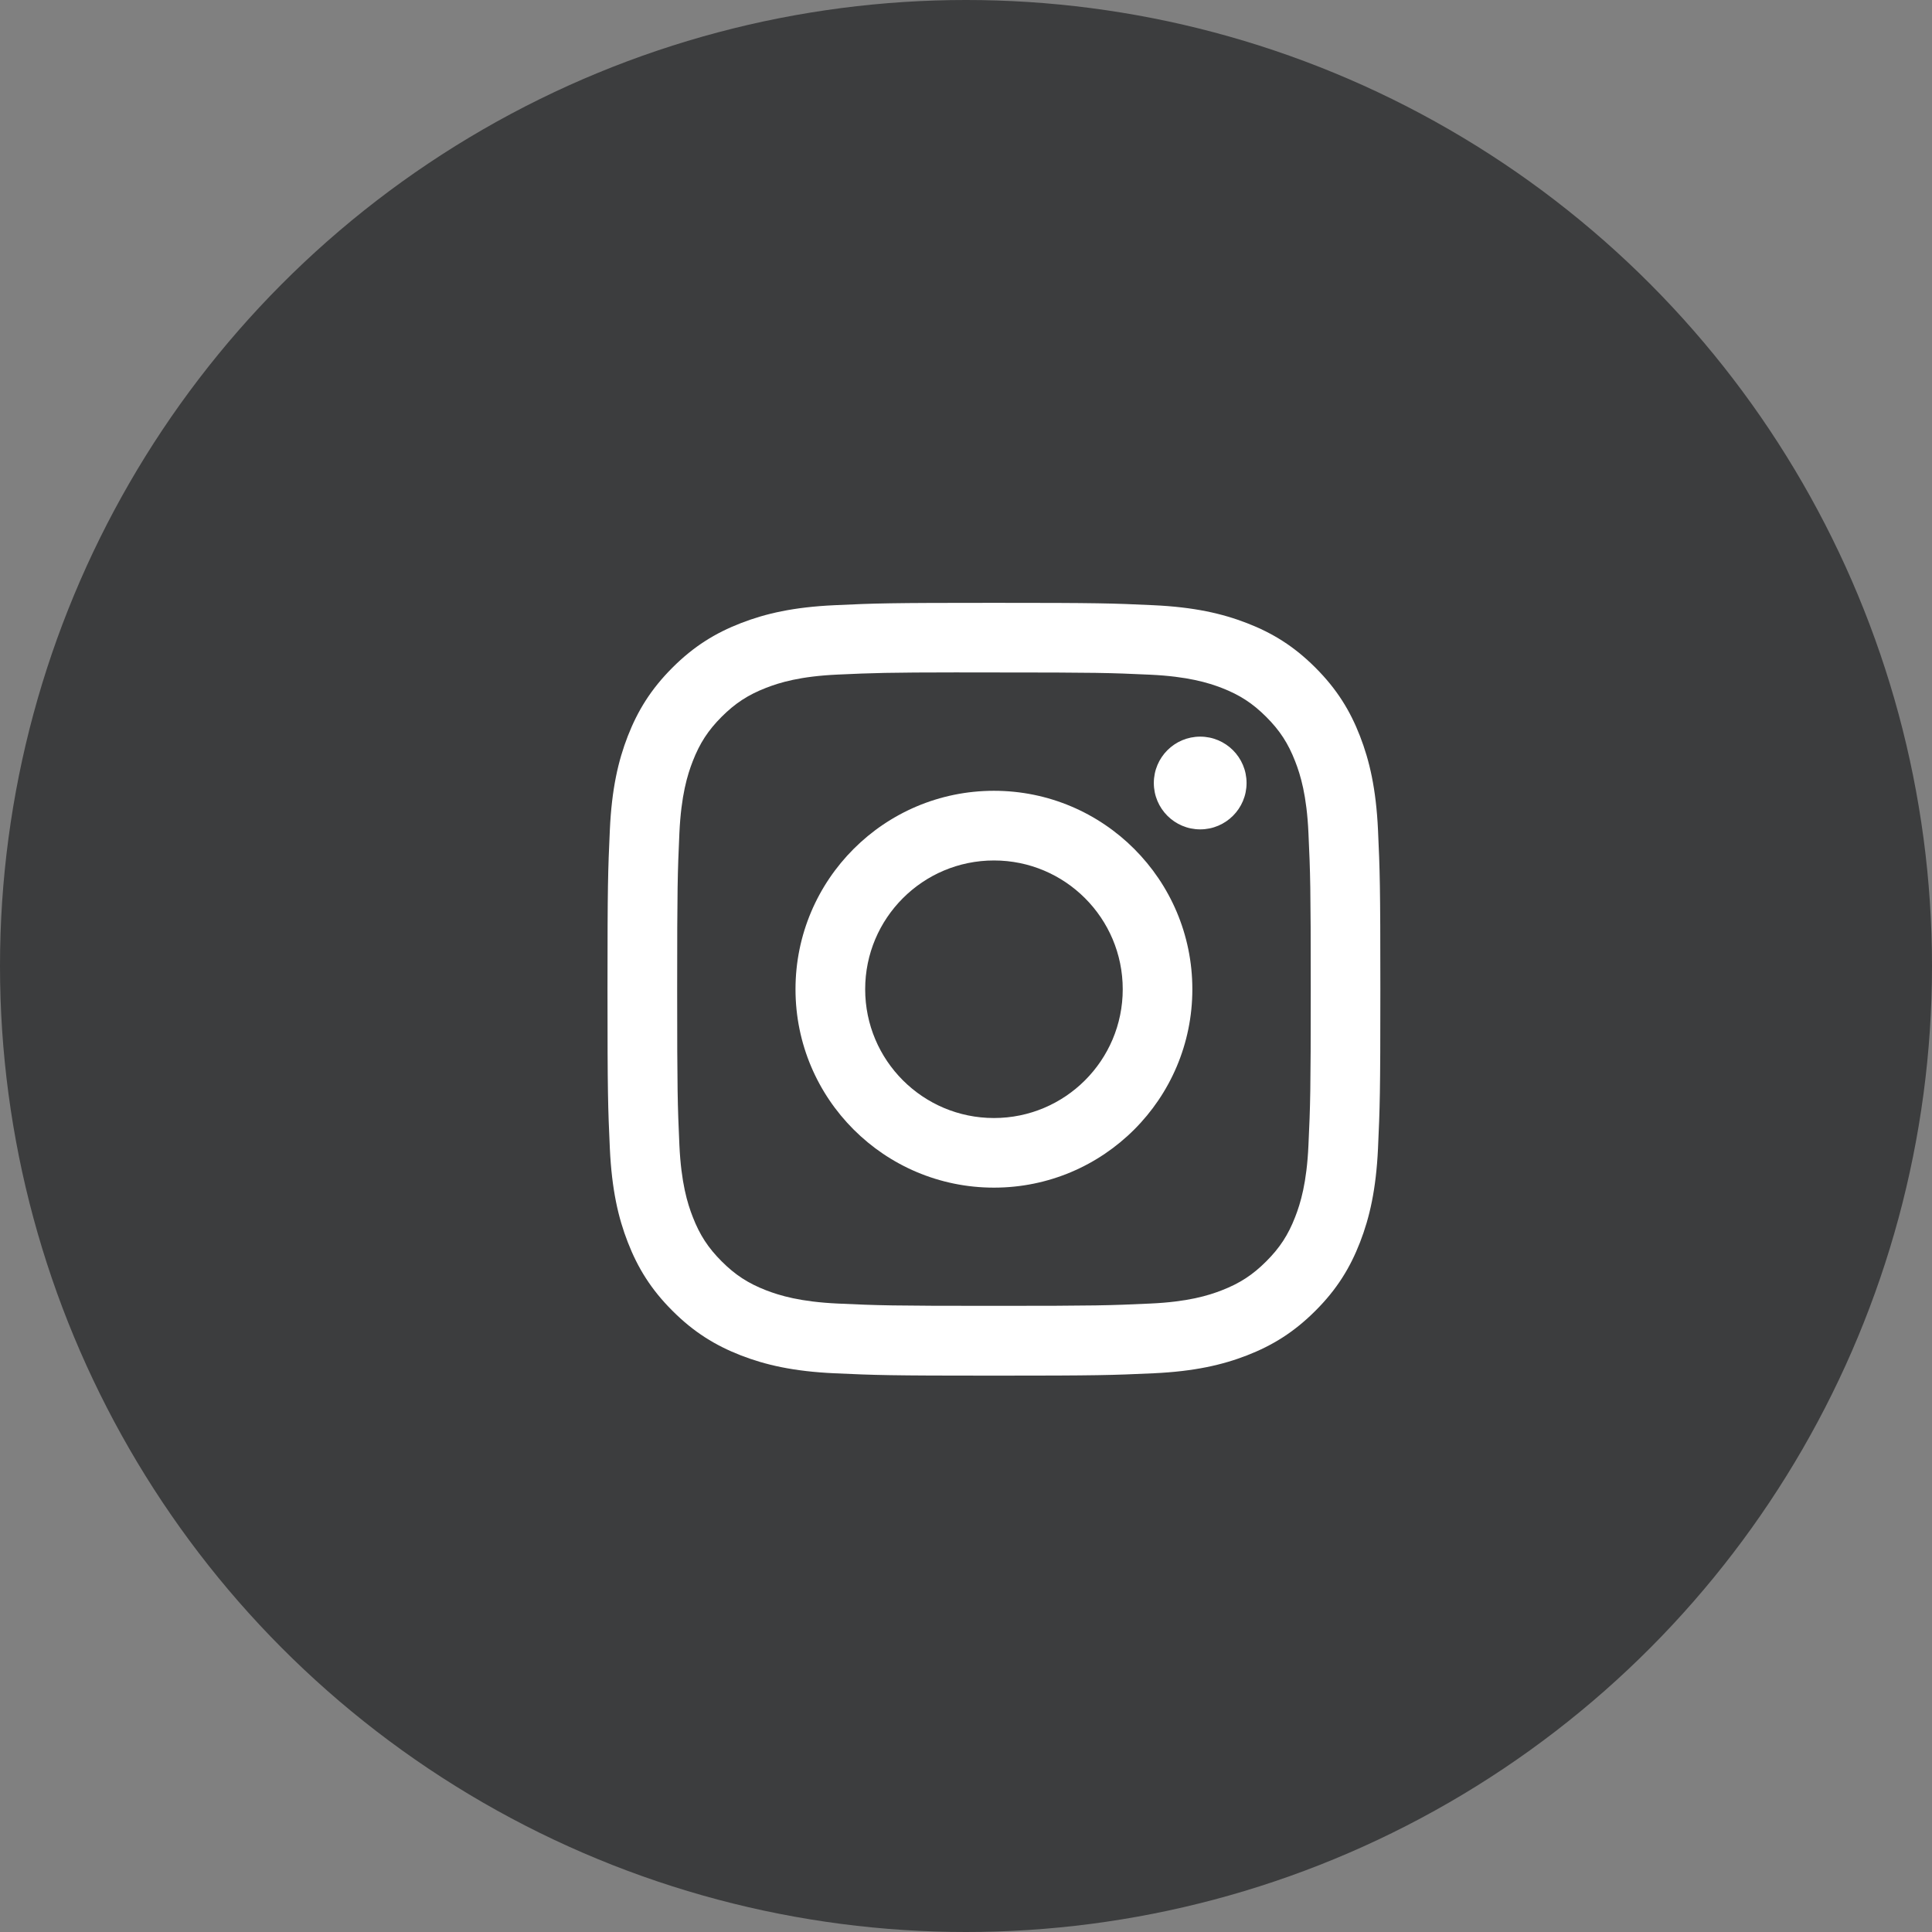
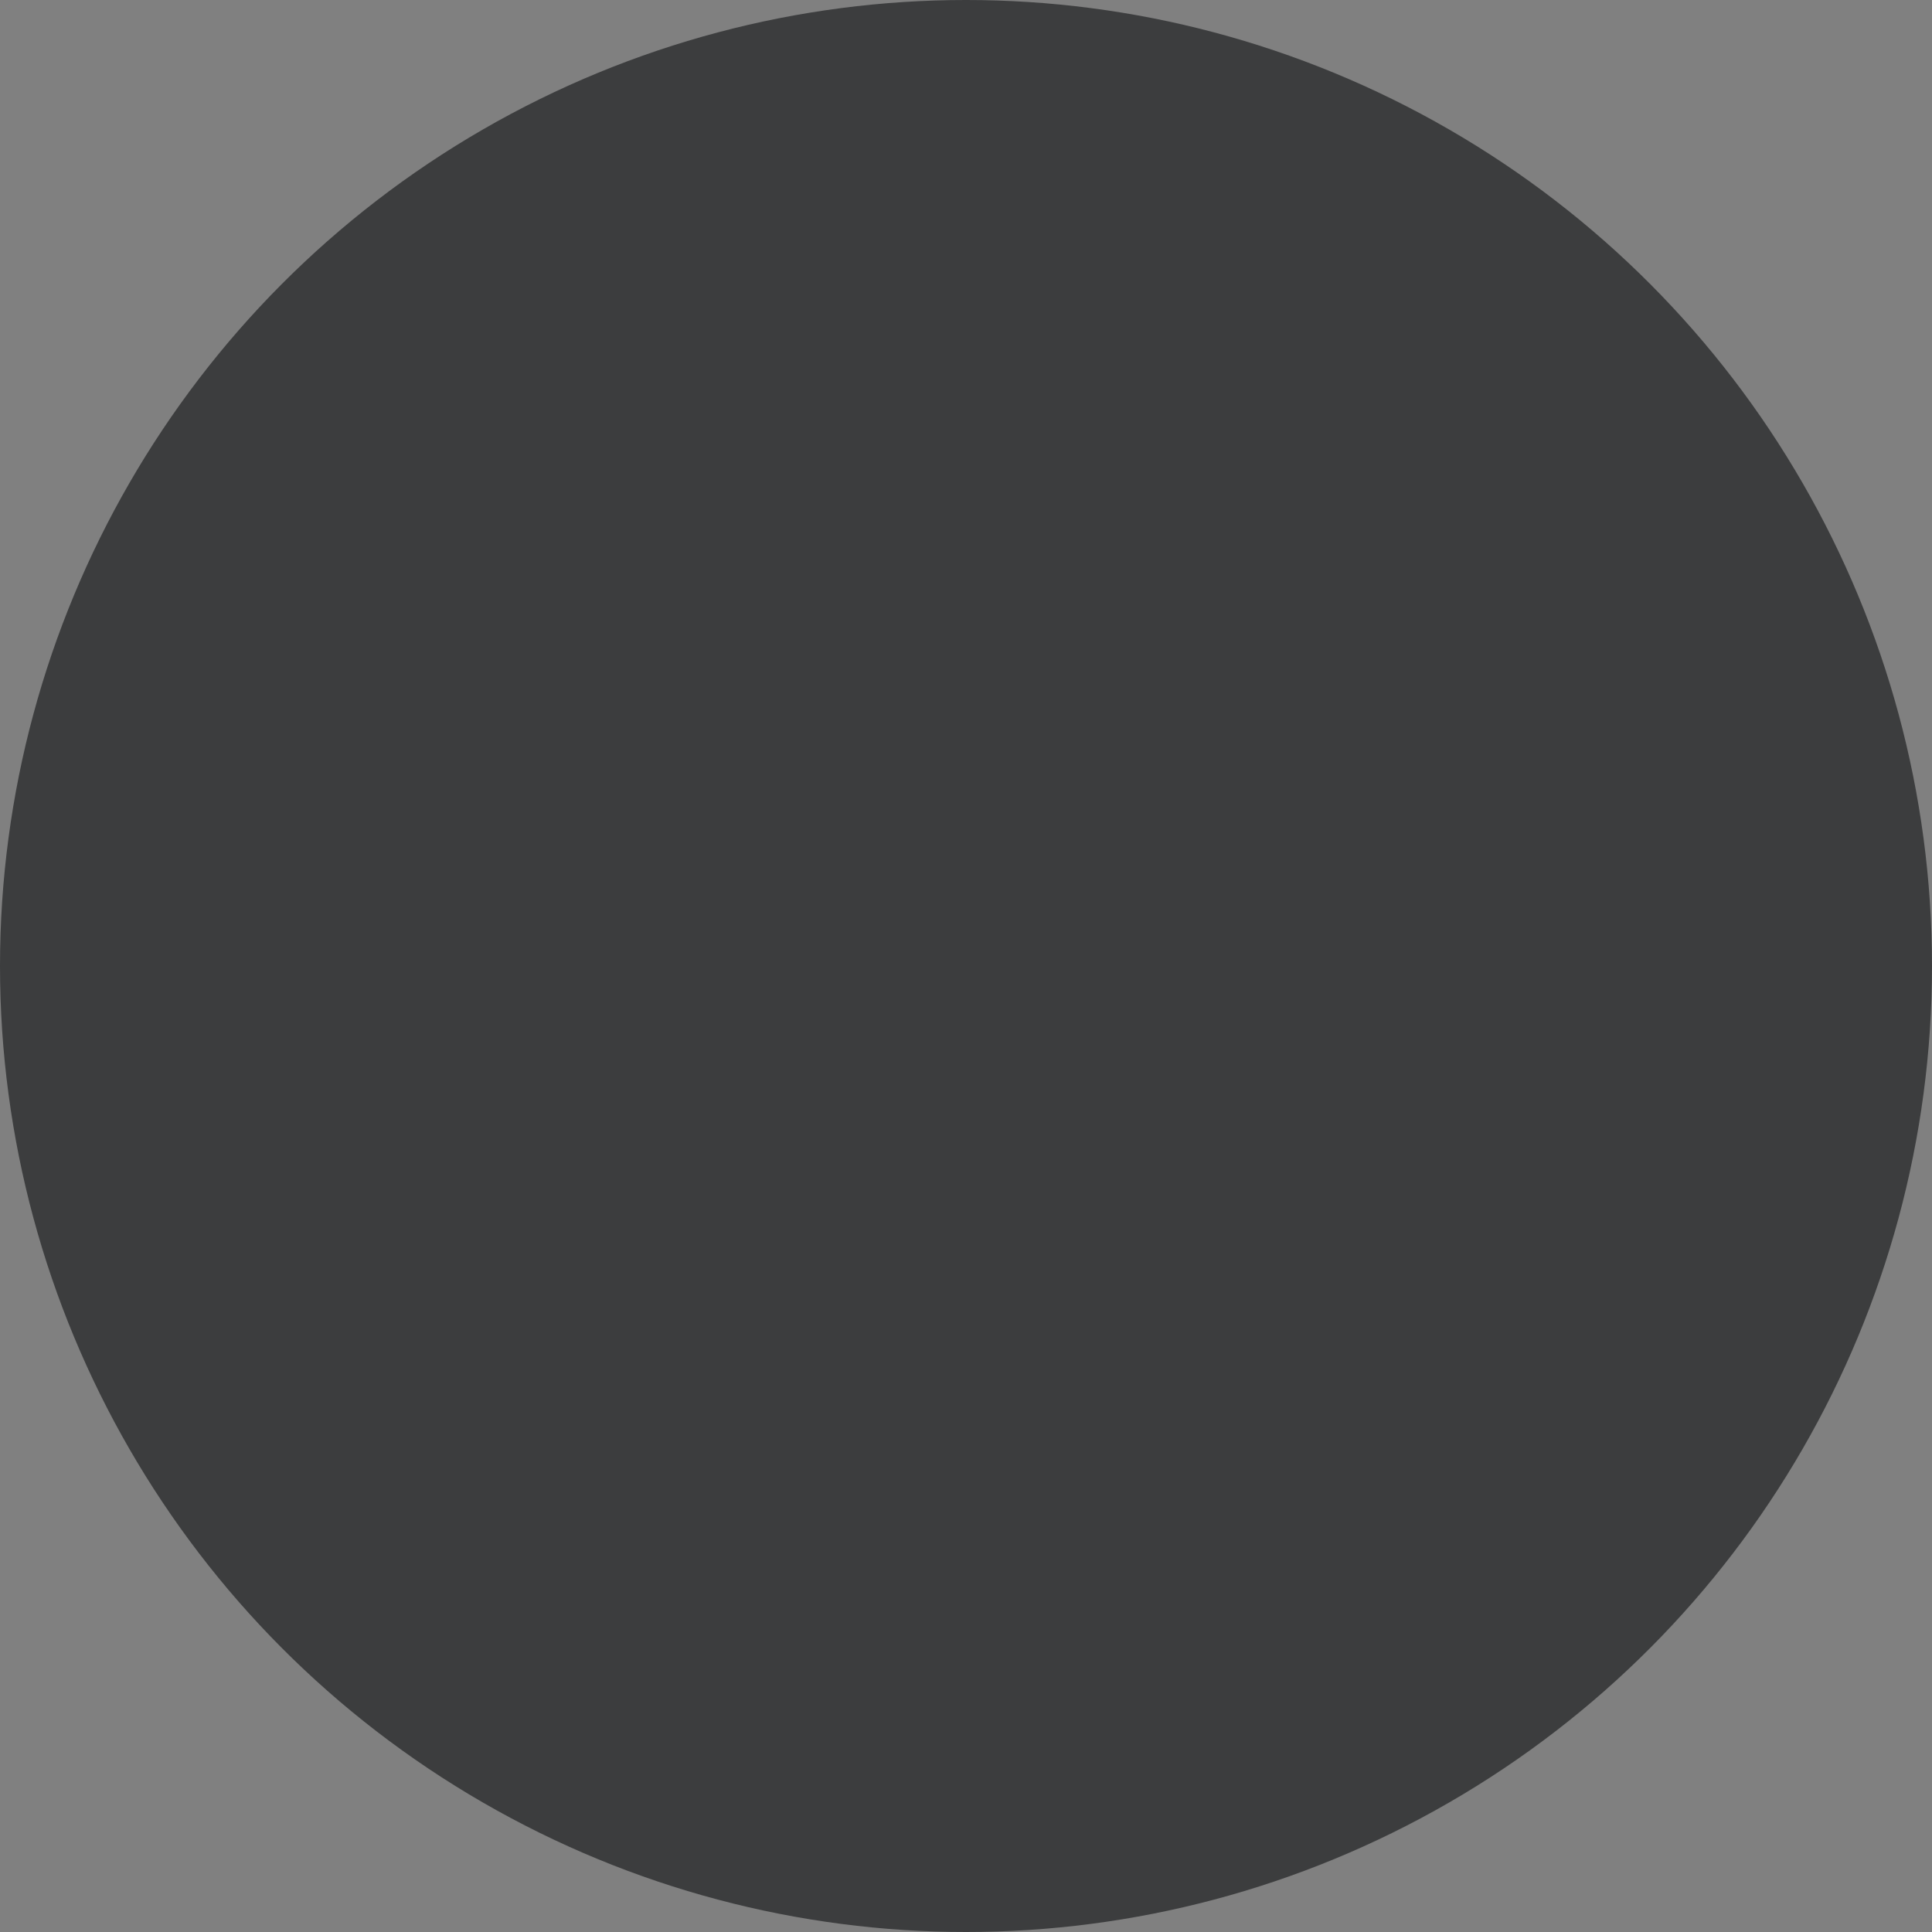
<svg xmlns="http://www.w3.org/2000/svg" width="32" height="32" viewBox="0 0 32 32" fill="none">
  <rect x="0" y="0" width="32" height="32" fill="#808080" stroke="none" />
  <g id="icon 32">
    <circle id="Ellipse 1" cx="16" cy="16" r="16" fill="#3C3D3E" />
-     <path id="Shape" fill-rule="evenodd" clip-rule="evenodd" d="M16.463 9.985C14.725 9.985 14.507 9.992 13.824 10.024C13.143 10.055 12.678 10.163 12.271 10.321C11.85 10.484 11.493 10.703 11.137 11.059C10.781 11.415 10.562 11.772 10.398 12.193C10.24 12.6 10.132 13.065 10.101 13.746C10.07 14.428 10.062 14.647 10.062 16.385C10.062 18.123 10.07 18.341 10.101 19.023C10.133 19.705 10.24 20.17 10.399 20.577C10.562 20.997 10.781 21.355 11.137 21.71C11.492 22.066 11.849 22.285 12.27 22.449C12.677 22.607 13.142 22.715 13.824 22.746C14.506 22.777 14.724 22.785 16.462 22.785C18.201 22.785 18.418 22.777 19.101 22.746C19.782 22.715 20.248 22.607 20.655 22.449C21.076 22.285 21.432 22.066 21.788 21.71C22.144 21.355 22.363 20.997 22.526 20.577C22.684 20.17 22.792 19.704 22.824 19.023C22.855 18.341 22.863 18.123 22.863 16.385C22.863 14.647 22.855 14.429 22.824 13.746C22.792 13.065 22.684 12.6 22.526 12.193C22.363 11.772 22.144 11.415 21.788 11.059C21.432 10.703 21.076 10.484 20.654 10.321C20.247 10.163 19.781 10.055 19.1 10.024C18.417 9.992 18.2 9.985 16.461 9.985H16.463ZM15.889 11.138C16.059 11.138 16.25 11.138 16.463 11.138C18.172 11.138 18.375 11.144 19.049 11.175C19.673 11.204 20.012 11.308 20.238 11.395C20.536 11.511 20.749 11.65 20.973 11.874C21.197 12.098 21.336 12.311 21.452 12.61C21.54 12.835 21.644 13.174 21.672 13.798C21.703 14.473 21.71 14.675 21.71 16.384C21.71 18.091 21.703 18.294 21.672 18.969C21.644 19.593 21.54 19.931 21.452 20.157C21.336 20.456 21.197 20.668 20.973 20.892C20.749 21.116 20.536 21.255 20.238 21.371C20.012 21.459 19.673 21.563 19.049 21.591C18.375 21.622 18.172 21.629 16.463 21.629C14.754 21.629 14.552 21.622 13.877 21.591C13.253 21.562 12.914 21.458 12.688 21.371C12.39 21.255 12.177 21.116 11.953 20.892C11.729 20.668 11.59 20.455 11.474 20.156C11.386 19.931 11.282 19.592 11.253 18.968C11.223 18.294 11.216 18.091 11.216 16.382C11.216 14.673 11.223 14.471 11.253 13.796C11.282 13.172 11.386 12.834 11.474 12.608C11.59 12.31 11.729 12.096 11.953 11.872C12.177 11.648 12.39 11.509 12.688 11.393C12.914 11.305 13.253 11.201 13.877 11.173C14.467 11.146 14.696 11.138 15.889 11.137V11.138ZM19.879 12.201C19.455 12.201 19.111 12.544 19.111 12.969C19.111 13.393 19.455 13.737 19.879 13.737C20.303 13.737 20.647 13.393 20.647 12.969C20.647 12.545 20.303 12.201 19.879 12.201V12.201ZM16.463 13.098C14.648 13.098 13.176 14.57 13.176 16.385C13.176 18.2 14.648 19.671 16.463 19.671C18.278 19.671 19.749 18.2 19.749 16.385C19.749 14.57 18.278 13.098 16.463 13.098H16.463ZM16.463 14.252C17.641 14.252 18.596 15.207 18.596 16.385C18.596 17.563 17.641 18.518 16.463 18.518C15.285 18.518 14.33 17.563 14.33 16.385C14.33 15.207 15.285 14.252 16.463 14.252Z" fill="white" />
  </g>
</svg>